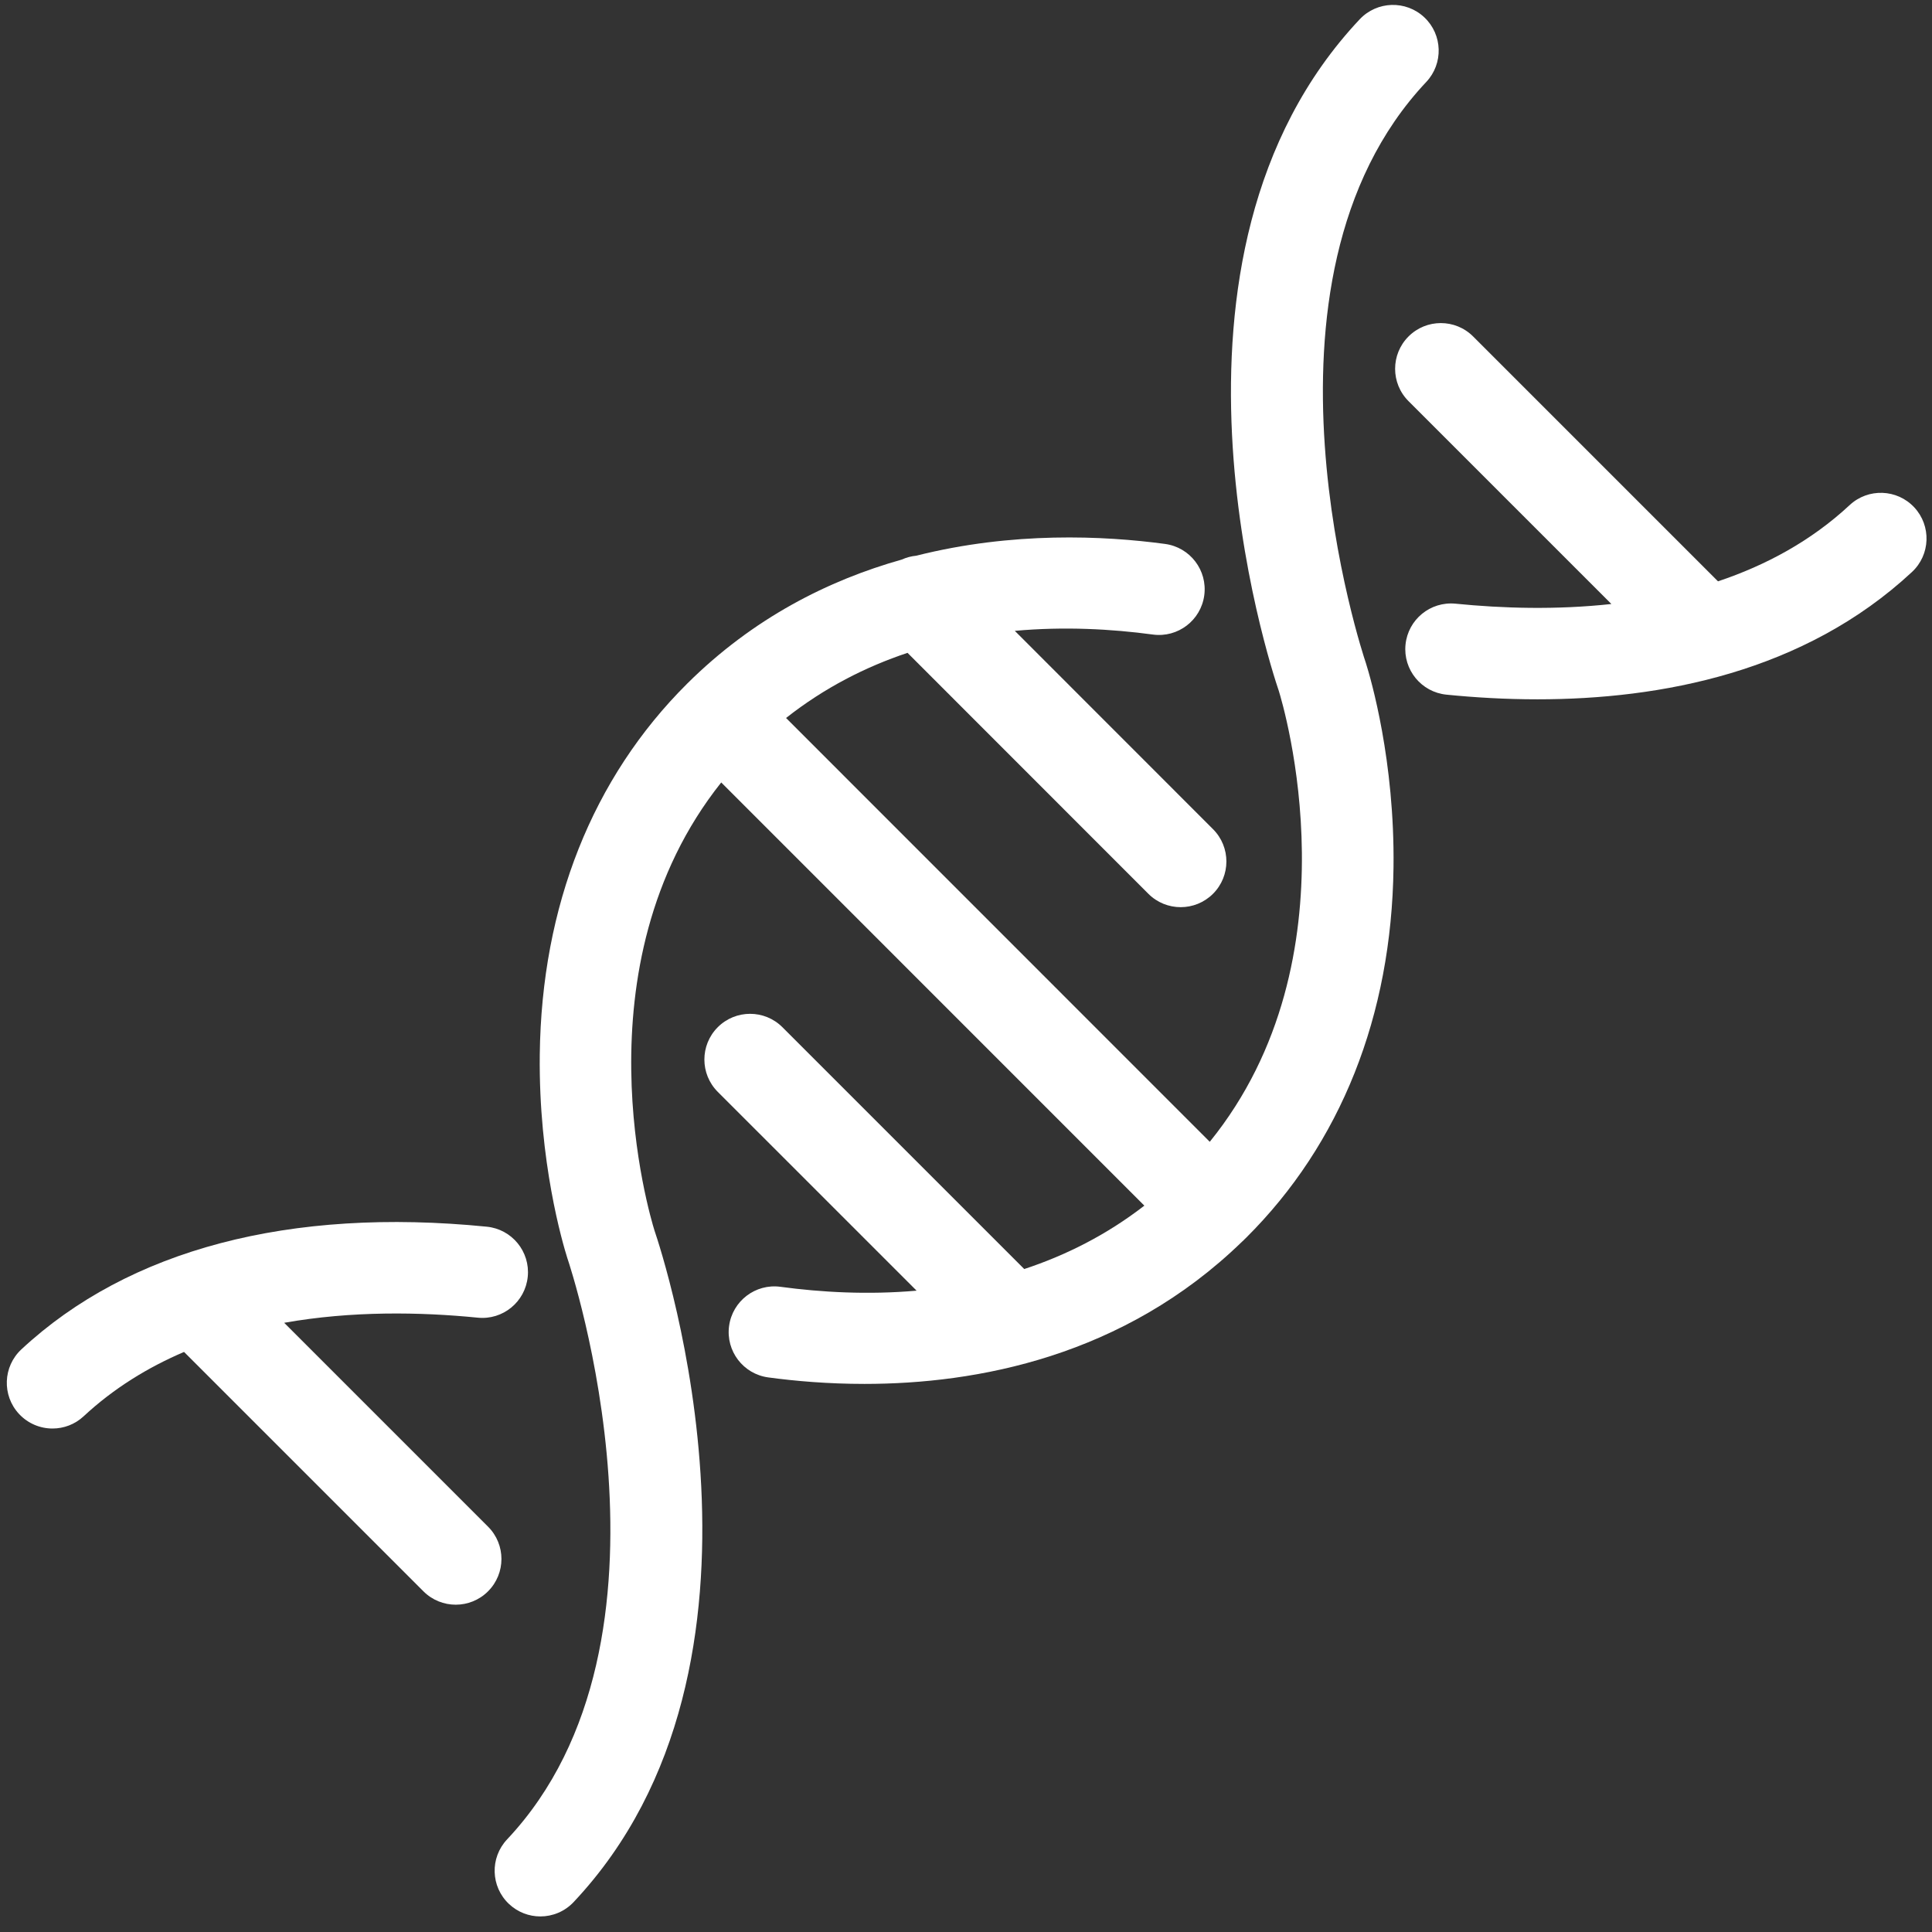
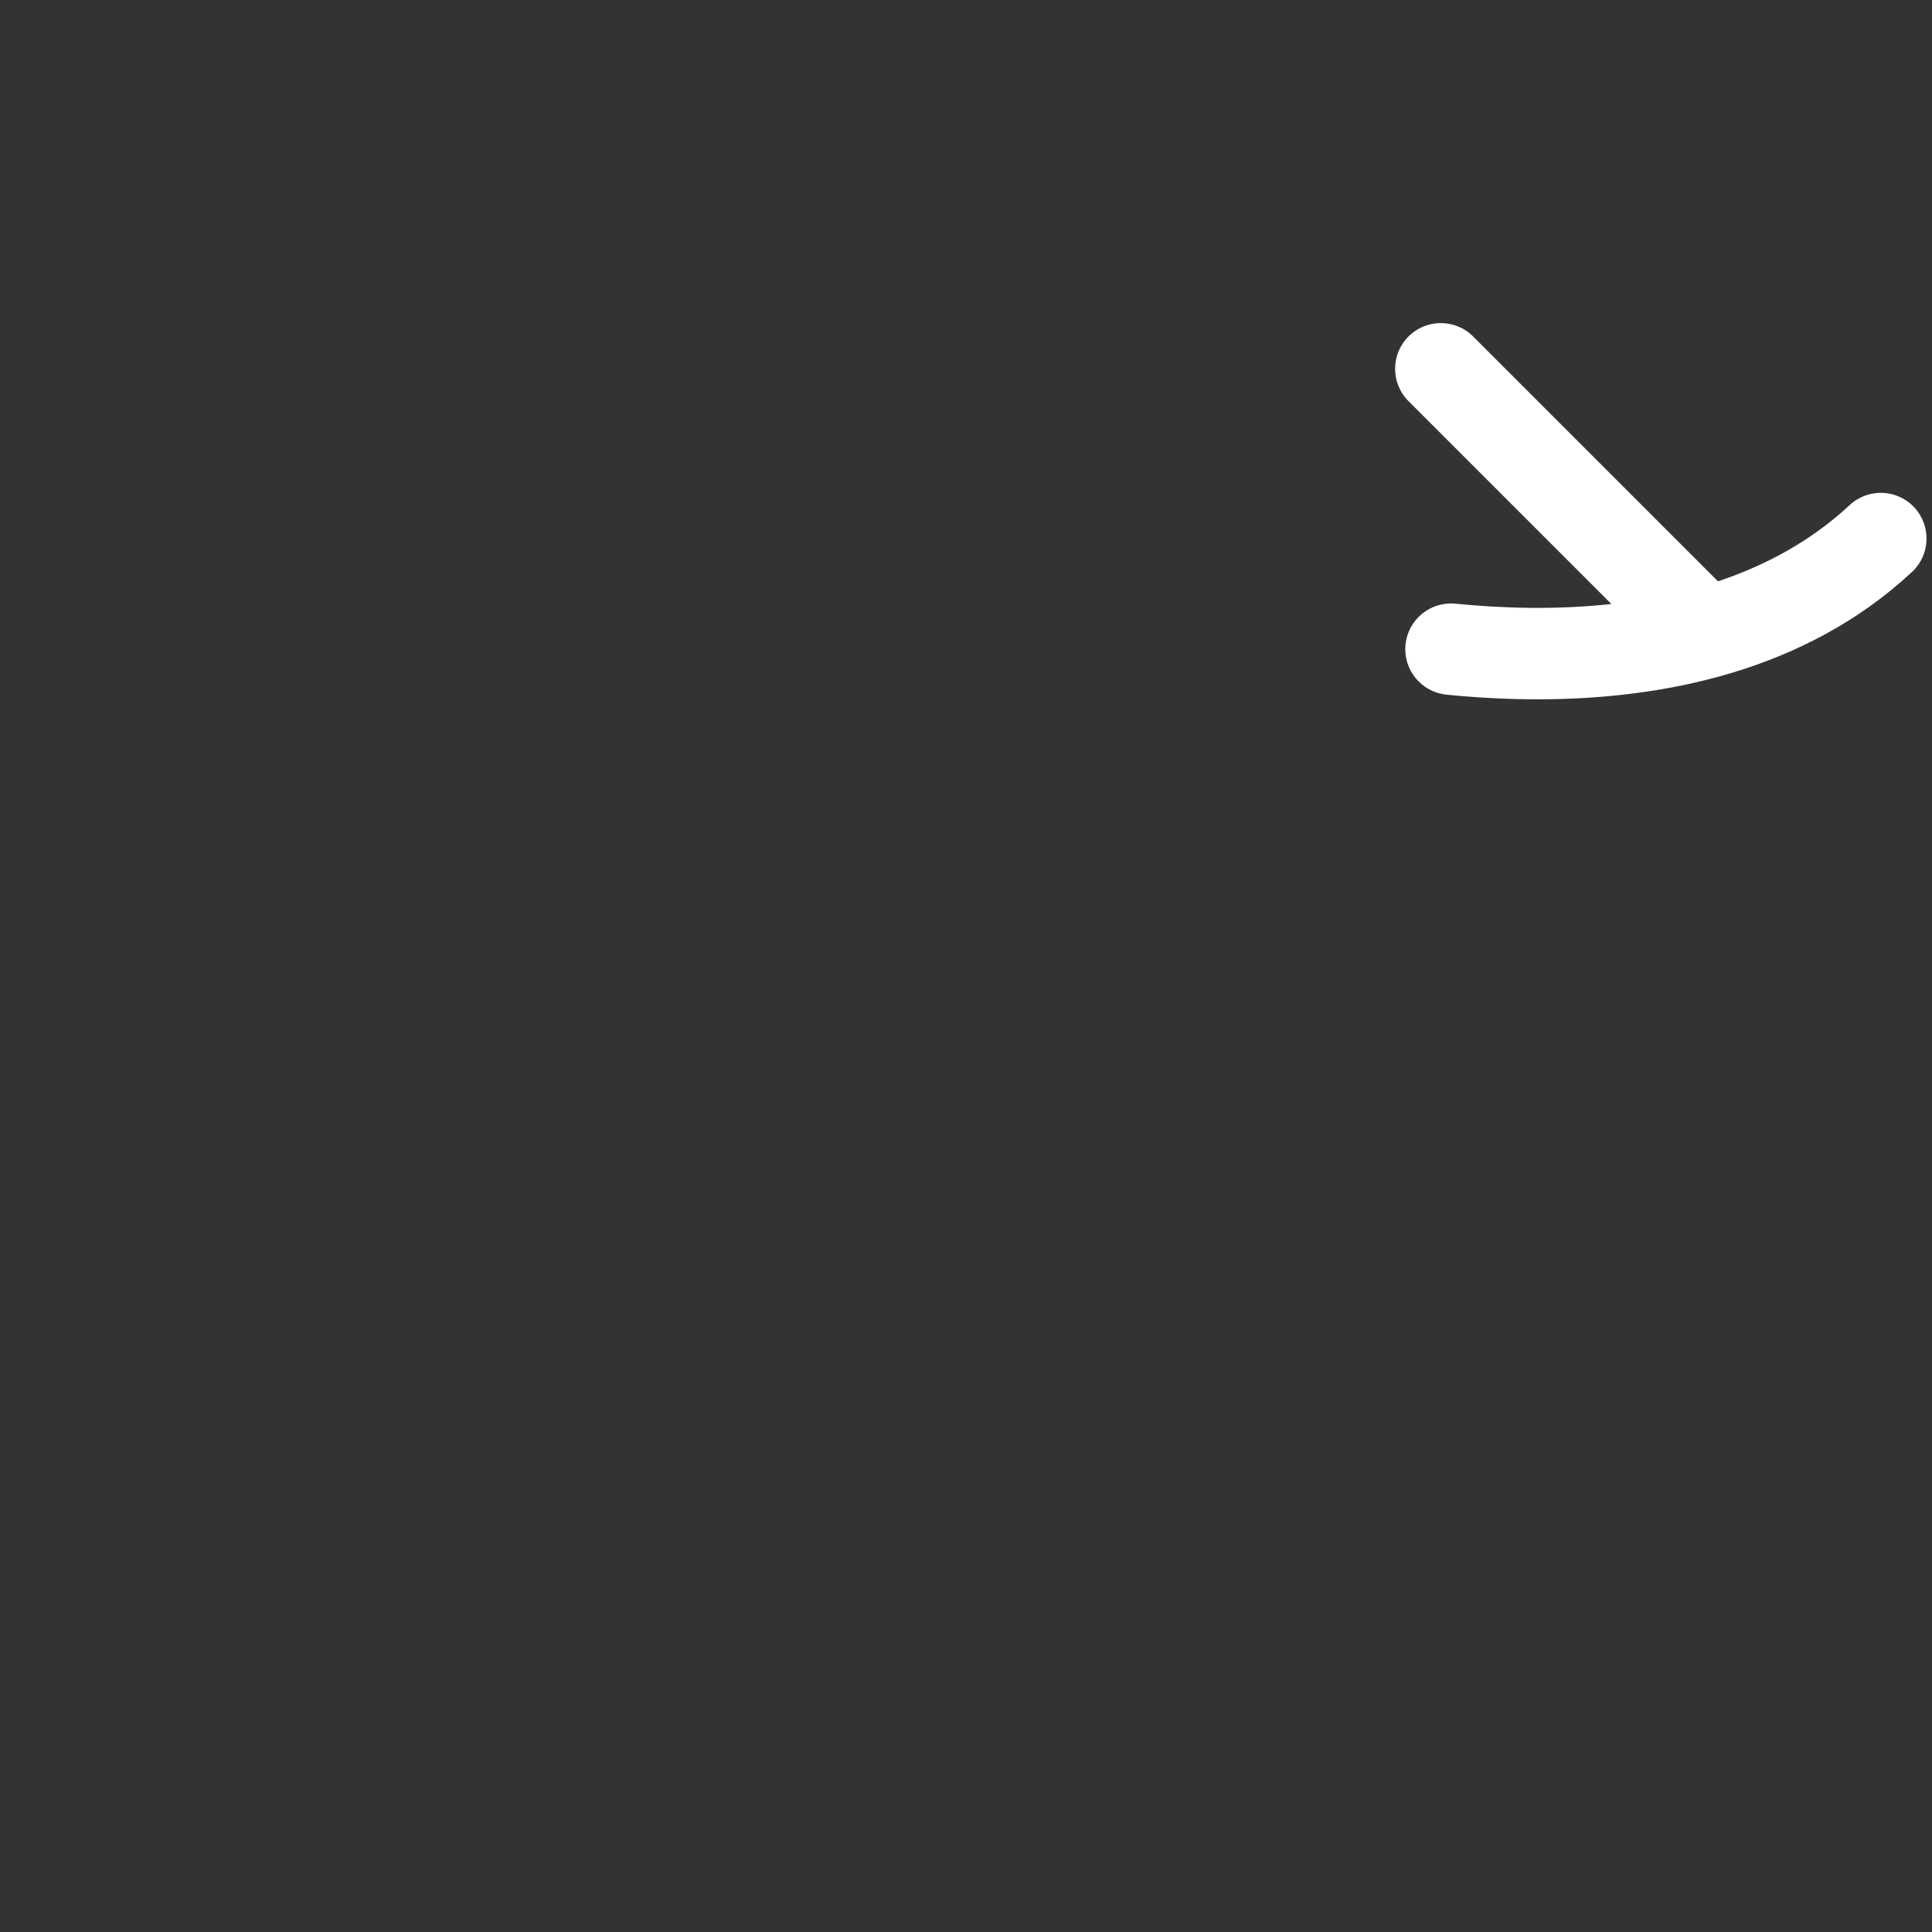
<svg xmlns="http://www.w3.org/2000/svg" width="1080" zoomAndPan="magnify" viewBox="0 0 810 810" height="1080" preserveAspectRatio="xMidYMid meet" version="1.0">
  <rect x="0" y="0" width="810" height="810" fill="#333333" stroke="none" />
  <defs>
    <clipPath id="1c13a0f48f">
      <path d="M 207 2 L 604 2 L 604 803.25 L 207 803.25 Z M 207 2 " clip-rule="nonzero" />
    </clipPath>
  </defs>
  <path fill="#ffffff" d="M 802.578 212.73 C 795.367 204.98 783.238 204.543 775.492 211.75 C 759.254 226.859 740.25 237.047 720.273 243.723 L 617.621 141.07 C 610.145 133.582 598.004 133.582 590.523 141.07 C 583.035 148.555 583.035 160.688 590.523 168.176 L 675.578 253.23 C 652.516 255.75 629.883 255.062 610.25 253.098 C 599.699 252.055 590.324 259.73 589.27 270.258 C 588.215 280.797 595.902 290.184 606.43 291.238 C 618.309 292.426 631.141 293.191 644.559 293.191 C 696.262 293.191 756.414 281.852 801.598 239.816 C 809.348 232.605 809.781 220.477 802.578 212.73 " fill-opacity="1" fill-rule="nonzero" />
  <g clip-path="url(#1c13a0f48f)">
-     <path fill="#ffffff" d="M 572.465 277.41 C 571.922 275.832 519.055 118.133 597.961 34.367 C 605.219 26.664 604.859 14.535 597.156 7.273 C 589.449 0.02 577.324 0.383 570.066 8.086 C 476.211 107.711 532.461 278.852 536.129 289.605 C 537.977 295.539 569.773 401.527 507.199 478.703 L 329.559 301.02 C 345.68 288.312 362.98 279.555 380.488 273.711 L 481.453 374.723 C 485.195 378.465 490.098 380.336 495.008 380.336 C 499.91 380.336 504.812 378.465 508.559 374.727 C 516.043 367.246 516.043 355.109 508.562 347.629 L 425.461 264.488 C 446.199 262.605 466.062 263.703 483.336 266.035 C 493.828 267.457 503.473 260.098 504.891 249.609 C 506.312 239.117 498.957 229.469 488.465 228.051 C 462.781 224.582 424.457 222.805 384.164 232.98 C 382.082 233.172 380.023 233.723 378.074 234.602 C 347.359 243.254 315.816 259.086 288.125 286.598 C 288.113 286.609 288.105 286.617 288.094 286.621 C 288.086 286.629 288.086 286.637 288.082 286.637 C 288.074 286.641 288.07 286.652 288.062 286.66 C 248.395 326.117 227.039 379.887 226.301 442.156 C 225.777 486.98 235.871 521.191 237.906 527.625 C 237.961 527.793 238.012 527.961 238.074 528.121 C 238.617 529.707 291.461 687.406 212.598 771.176 C 205.34 778.879 205.703 791.008 213.406 798.262 C 217.113 801.75 221.836 803.473 226.547 803.473 C 231.645 803.473 236.734 801.449 240.5 797.445 C 334.355 697.762 278.008 526.48 274.402 515.914 C 272.504 509.855 240.98 405.188 302.379 328.047 L 479.773 505.477 C 463.805 517.828 446.711 526.352 429.418 532.047 L 328.031 430.66 C 320.547 423.18 308.41 423.18 300.926 430.66 C 293.445 438.145 293.445 450.281 300.926 457.766 L 384.289 541.121 C 363.84 542.906 344.277 541.805 327.227 539.5 C 316.738 538.074 307.09 545.441 305.672 555.926 C 304.25 566.418 311.605 576.07 322.094 577.484 C 333.398 579.016 347.141 580.211 362.422 580.211 C 409.461 580.211 471.059 568.816 520.715 520.598 C 520.934 520.398 521.164 520.211 521.383 519.992 C 521.484 519.898 521.562 519.793 521.656 519.695 C 521.918 519.438 522.184 519.195 522.438 518.938 C 562.078 479.551 583.441 425.871 584.234 363.691 C 584.801 318.93 574.691 284.457 572.645 277.957 C 572.586 277.777 572.527 277.598 572.465 277.41 " fill-opacity="1" fill-rule="nonzero" />
-   </g>
-   <path fill="#ffffff" d="M 204.617 640.062 L 119.145 554.586 C 147.543 549.551 176.184 550.039 200.297 552.438 C 210.832 553.512 220.215 545.801 221.262 535.266 C 222.316 524.734 214.625 515.348 204.094 514.297 C 121.461 506.062 53.98 523.844 8.965 565.723 C 1.215 572.934 0.773 585.059 7.984 592.809 C 11.766 596.863 16.883 598.914 22.02 598.914 C 26.695 598.914 31.379 597.219 35.07 593.781 C 47.703 582.035 62.023 573.27 77.164 566.805 L 177.52 667.164 C 181.262 670.906 186.164 672.777 191.07 672.777 C 195.973 672.777 200.883 670.906 204.617 667.164 C 212.105 659.676 212.105 647.543 204.617 640.062 " fill-opacity="1" fill-rule="nonzero" />
+     </g>
</svg>